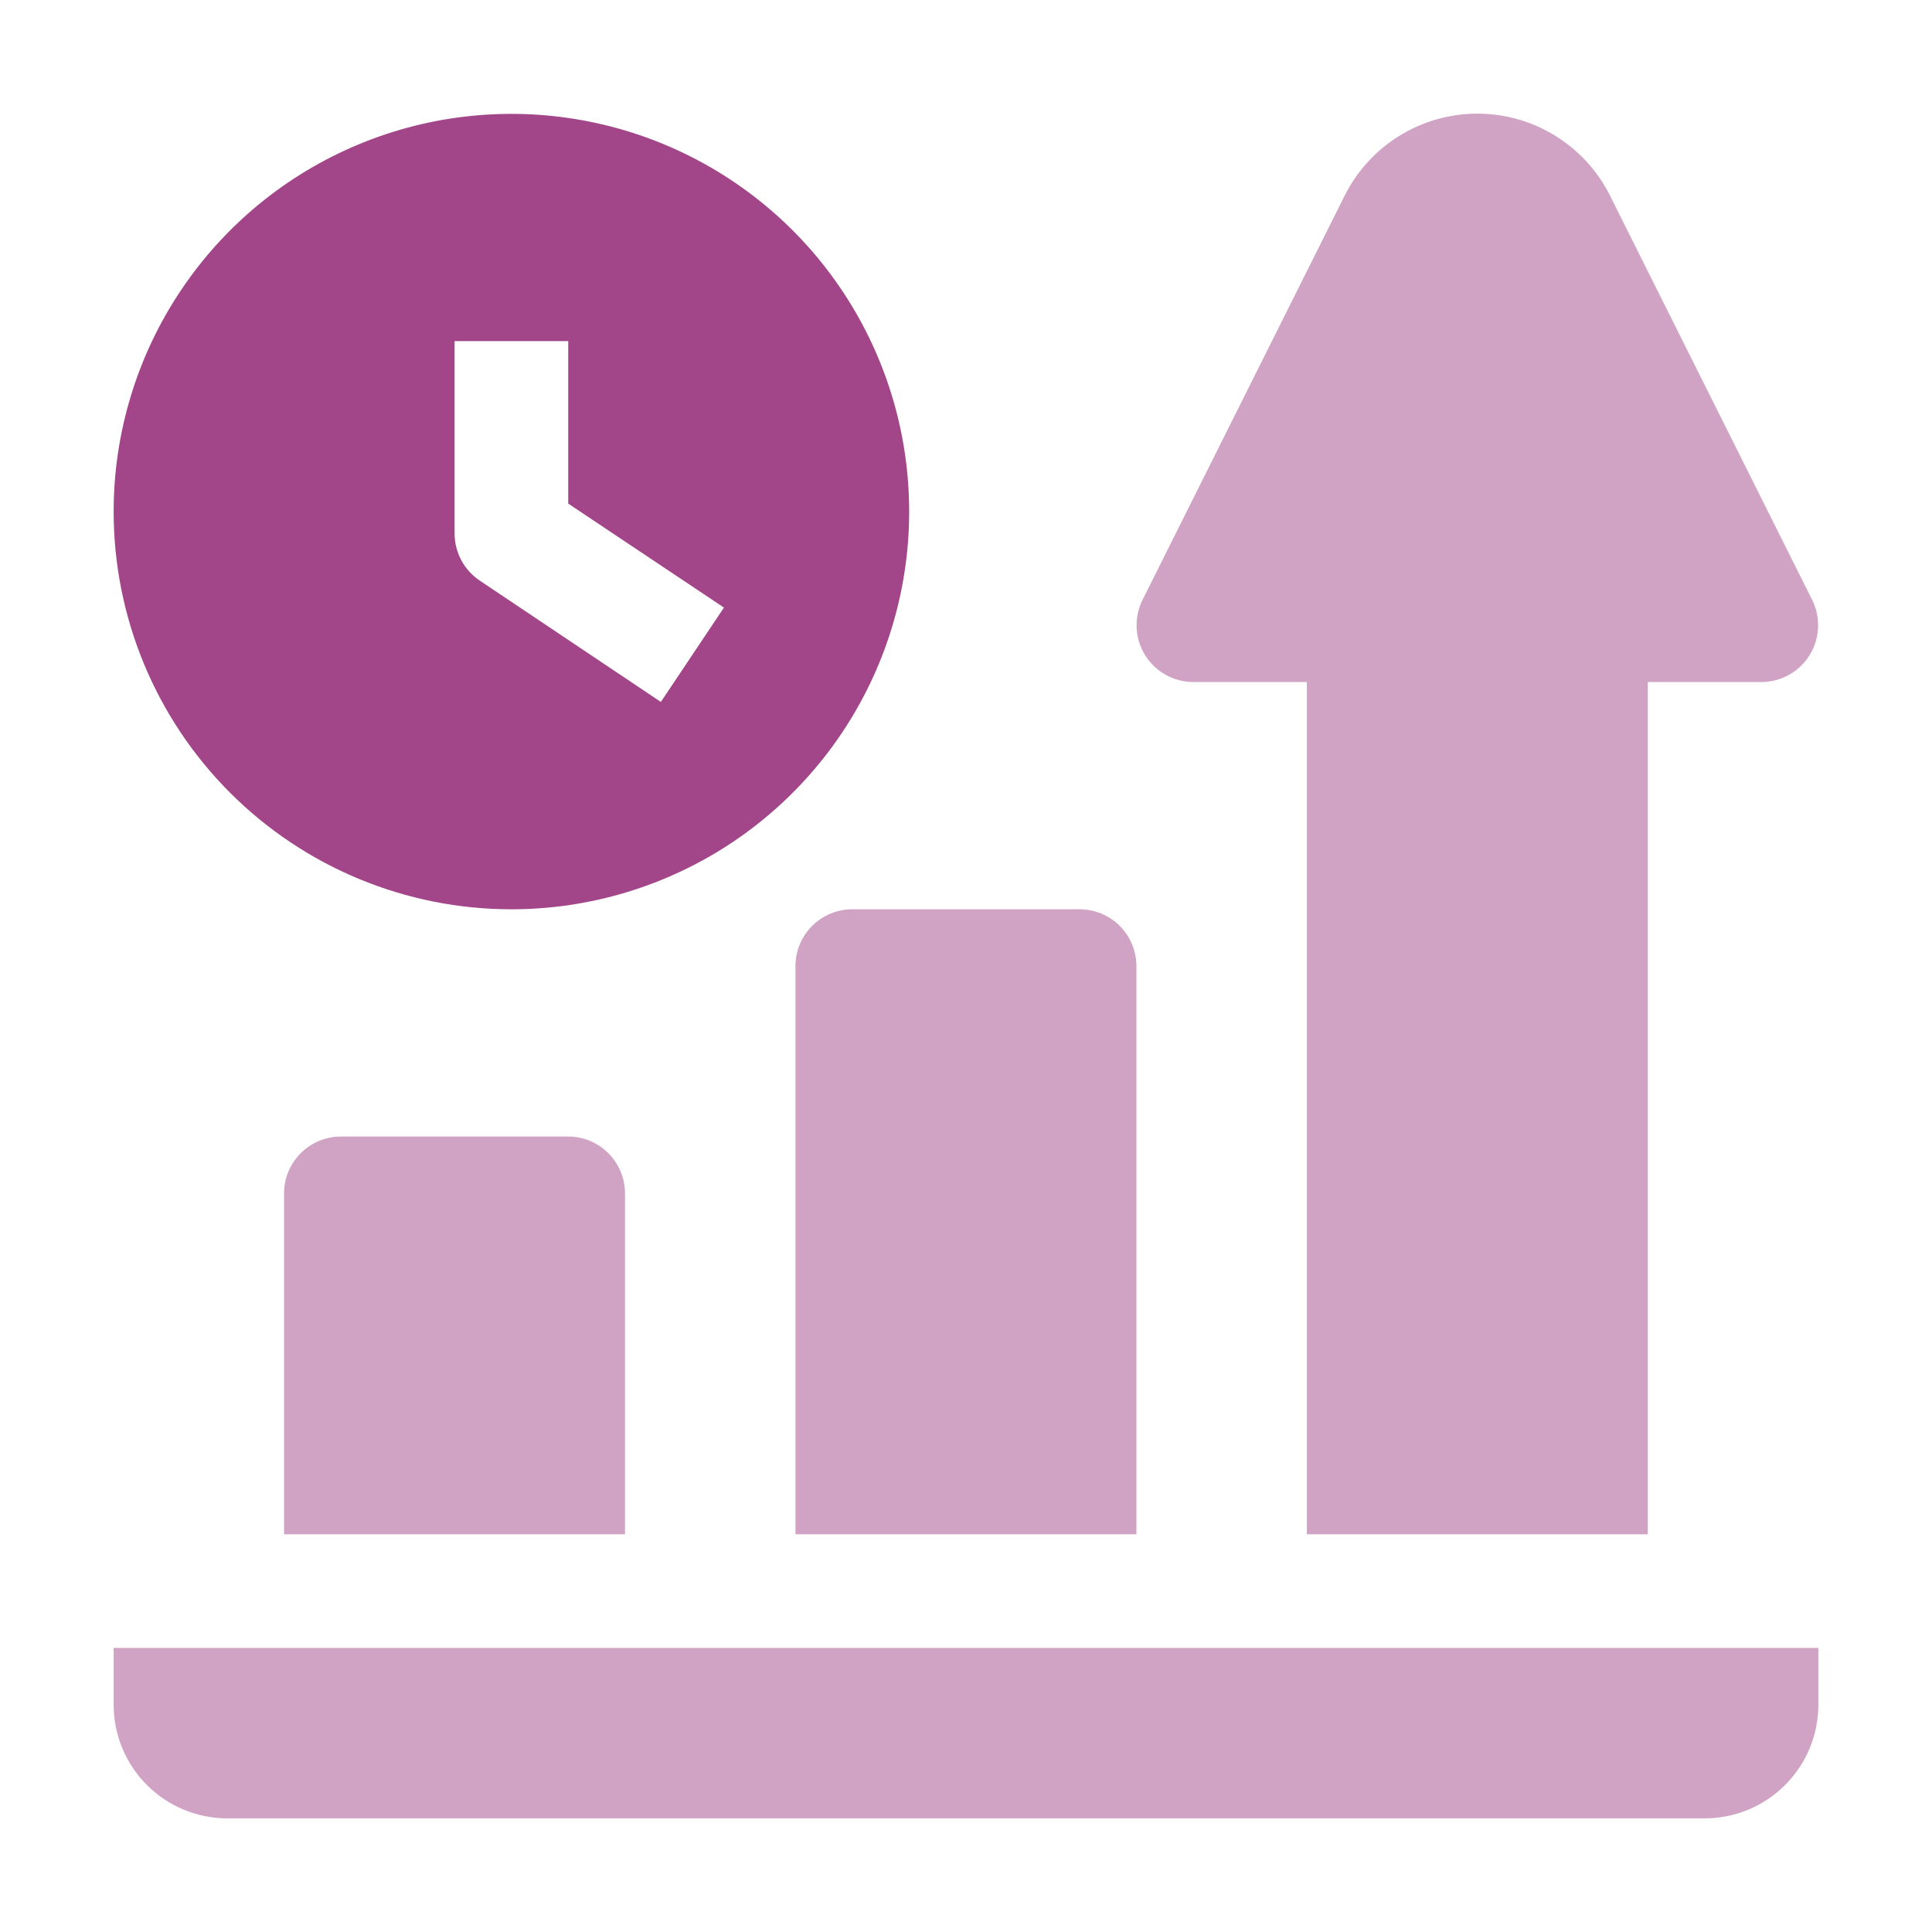
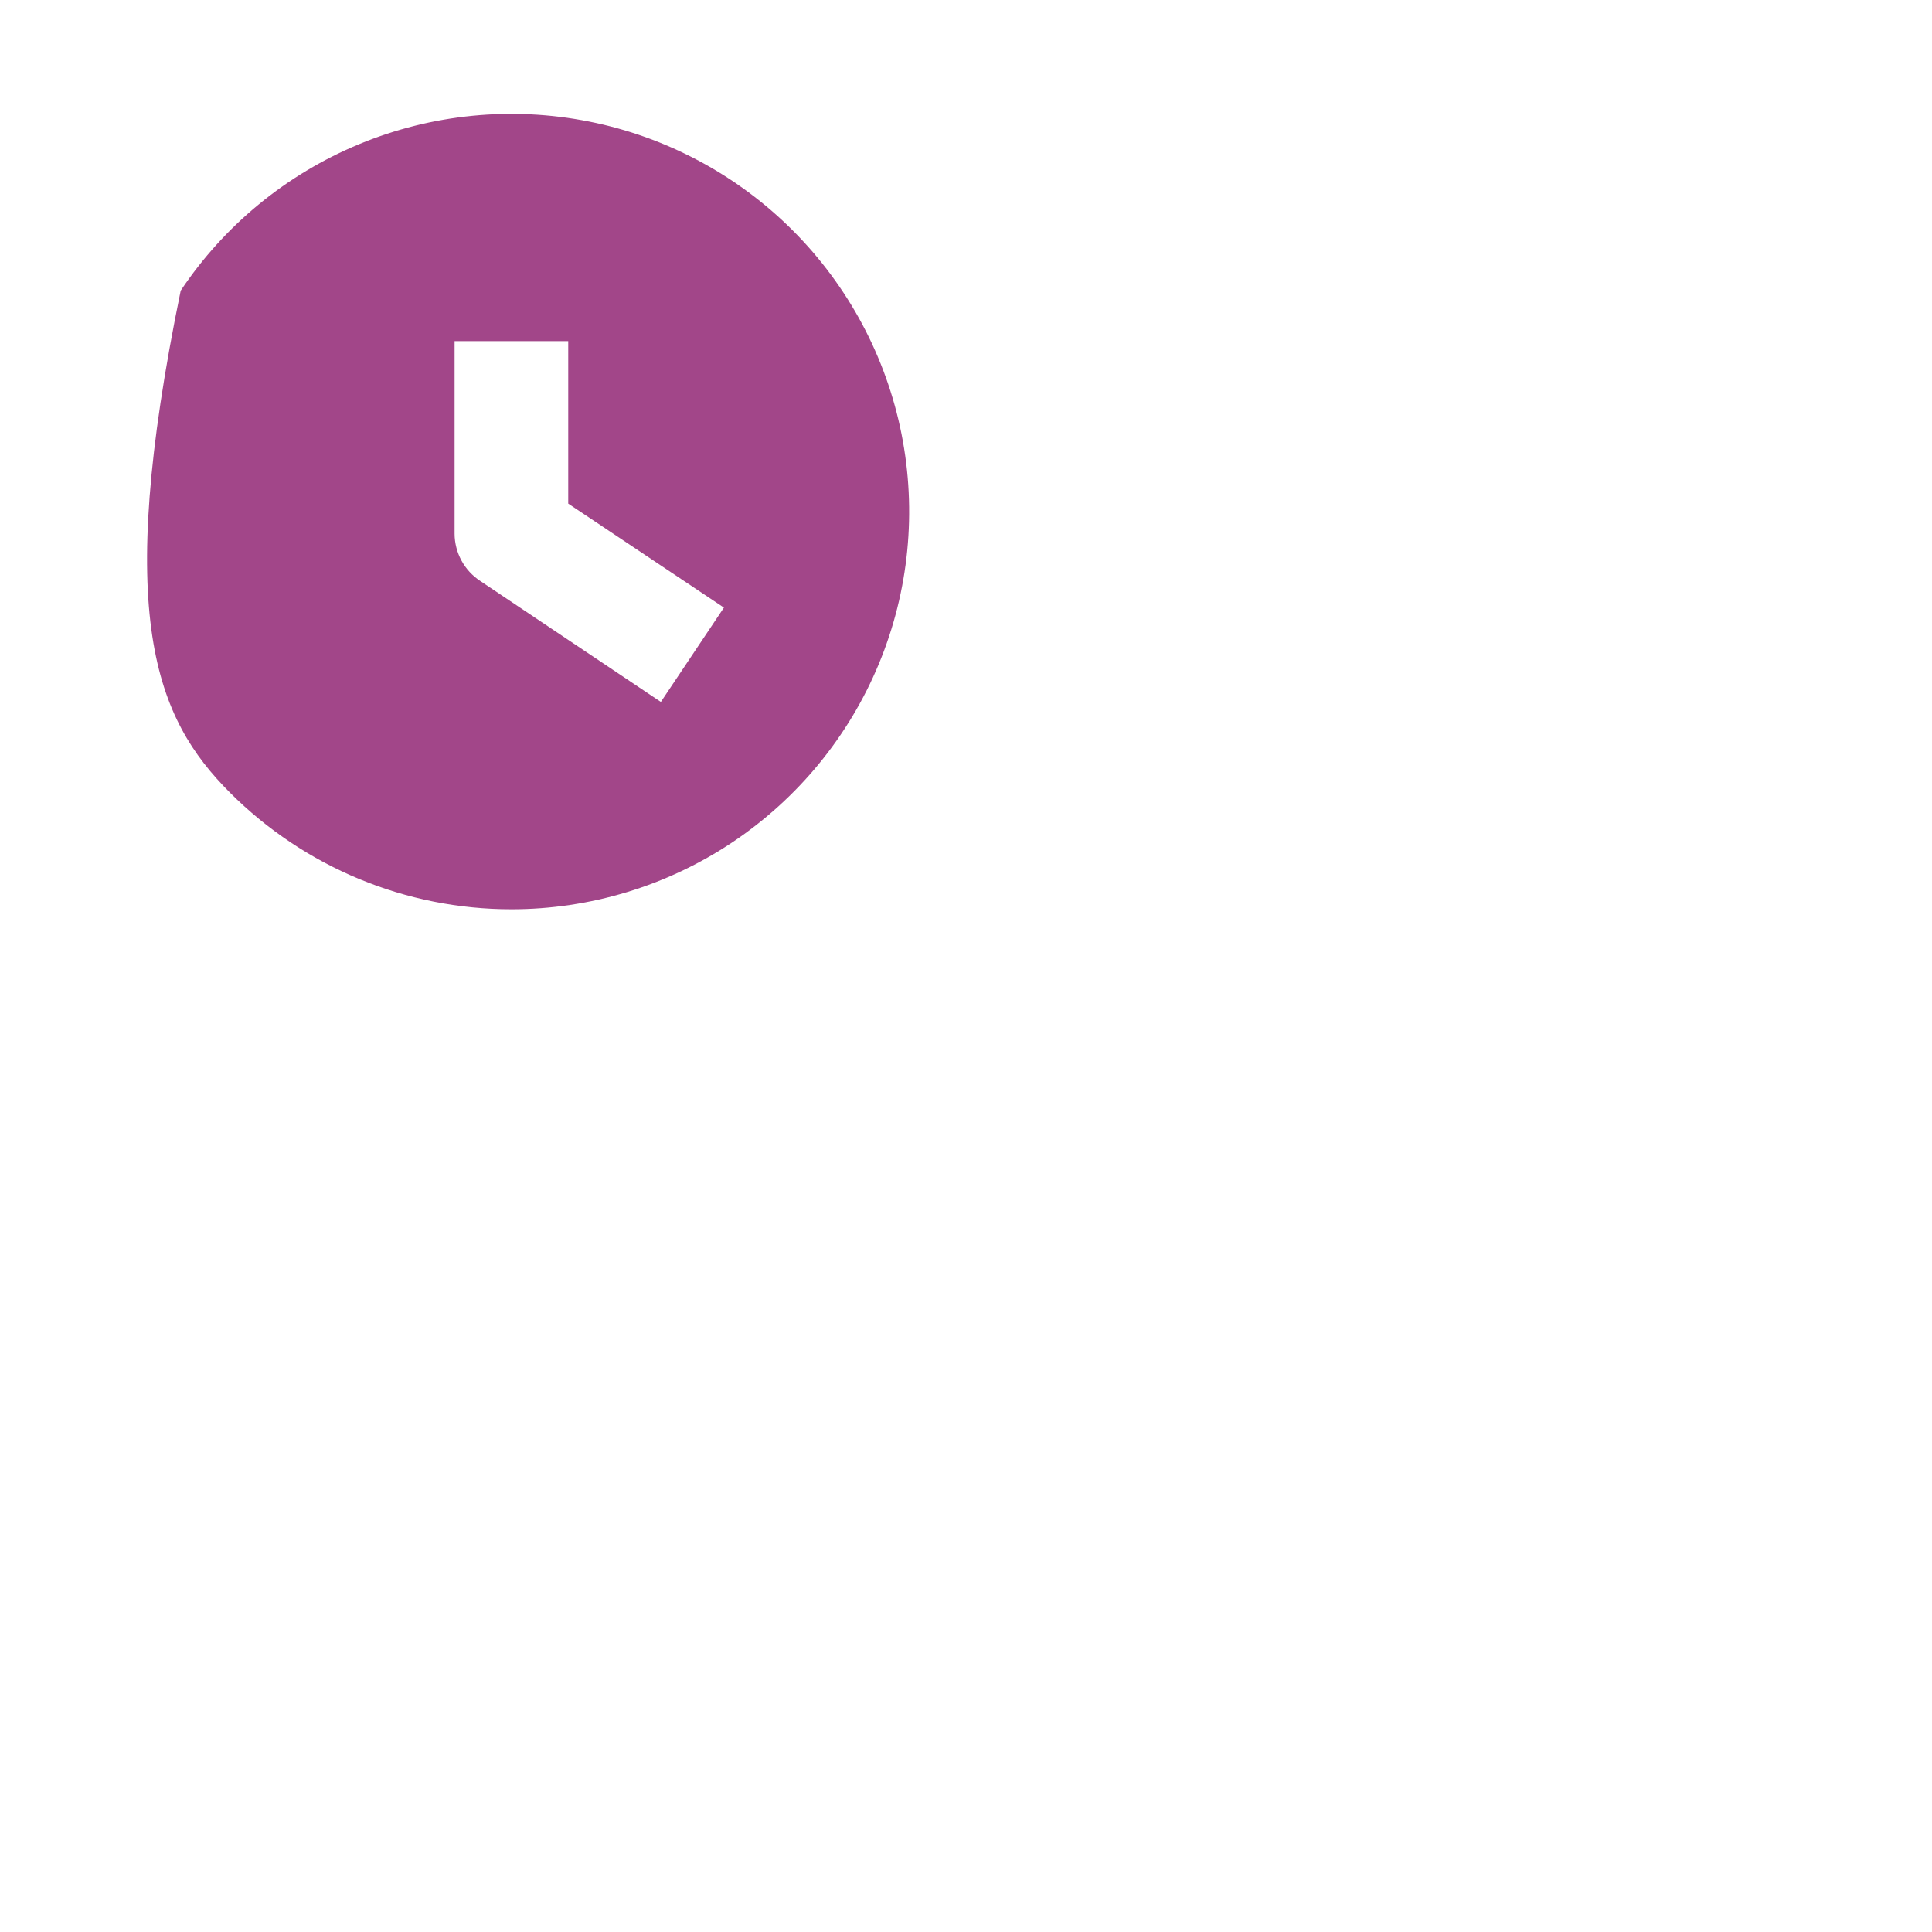
<svg xmlns="http://www.w3.org/2000/svg" width="51" height="51" viewBox="0 0 51 51" fill="none">
-   <path d="M31.498 18.004H34.498V40.501H43.498V18.004H46.498C46.754 18.003 47.005 17.937 47.228 17.812C47.451 17.687 47.639 17.507 47.772 17.289C47.906 17.071 47.982 16.822 47.992 16.567C48.003 16.311 47.949 16.058 47.833 15.829L42.508 5.181C42.185 4.526 41.685 3.975 41.065 3.59C40.444 3.204 39.729 3 38.998 3C38.268 3 37.553 3.204 36.932 3.59C36.312 3.975 35.812 4.526 35.488 5.181L30.163 15.829C30.048 16.058 29.994 16.311 30.004 16.567C30.015 16.822 30.091 17.071 30.224 17.289C30.358 17.507 30.546 17.687 30.768 17.812C30.991 17.937 31.243 18.003 31.498 18.004ZM20.998 25.503V40.501H29.998V25.503C29.998 25.105 29.84 24.724 29.559 24.442C29.278 24.161 28.896 24.003 28.498 24.003H22.498C22.101 24.003 21.719 24.161 21.438 24.442C21.156 24.724 20.998 25.105 20.998 25.503ZM8.998 30.002C8.601 30.002 8.219 30.16 7.938 30.442C7.656 30.723 7.498 31.104 7.498 31.502V40.501H16.498V31.502C16.498 31.104 16.34 30.723 16.059 30.442C15.778 30.16 15.396 30.002 14.998 30.002H8.998Z" fill="#A24689" fill-opacity="0.5" />
-   <path d="M3 45V43.501H48V45C48 45.796 47.684 46.559 47.121 47.121C46.559 47.684 45.796 48 45 48H6C5.204 48 4.441 47.684 3.879 47.121C3.316 46.559 3 45.796 3 45Z" fill="#A24689" fill-opacity="0.5" />
-   <path d="M13.5 24.003C15.577 24.003 17.607 23.387 19.334 22.234C21.06 21.08 22.406 19.441 23.201 17.522C23.995 15.604 24.203 13.493 23.798 11.456C23.393 9.42 22.393 7.549 20.925 6.081C19.456 4.613 17.585 3.613 15.548 3.208C13.512 2.803 11.4 3.01 9.482 3.805C7.563 4.6 5.923 5.945 4.77 7.672C3.616 9.398 3 11.428 3 13.505C3 16.289 4.106 18.959 6.075 20.928C8.045 22.897 10.715 24.003 13.5 24.003ZM12 9.005H15V13.294L19.11 16.039L17.445 18.529L12.675 15.334C12.469 15.198 12.299 15.014 12.181 14.796C12.064 14.579 12.001 14.336 12 14.089V9.005Z" fill="#A24689" />
+   <path d="M13.5 24.003C15.577 24.003 17.607 23.387 19.334 22.234C21.06 21.08 22.406 19.441 23.201 17.522C23.995 15.604 24.203 13.493 23.798 11.456C23.393 9.42 22.393 7.549 20.925 6.081C19.456 4.613 17.585 3.613 15.548 3.208C13.512 2.803 11.4 3.01 9.482 3.805C7.563 4.6 5.923 5.945 4.77 7.672C3 16.289 4.106 18.959 6.075 20.928C8.045 22.897 10.715 24.003 13.5 24.003ZM12 9.005H15V13.294L19.11 16.039L17.445 18.529L12.675 15.334C12.469 15.198 12.299 15.014 12.181 14.796C12.064 14.579 12.001 14.336 12 14.089V9.005Z" fill="#A24689" />
</svg>